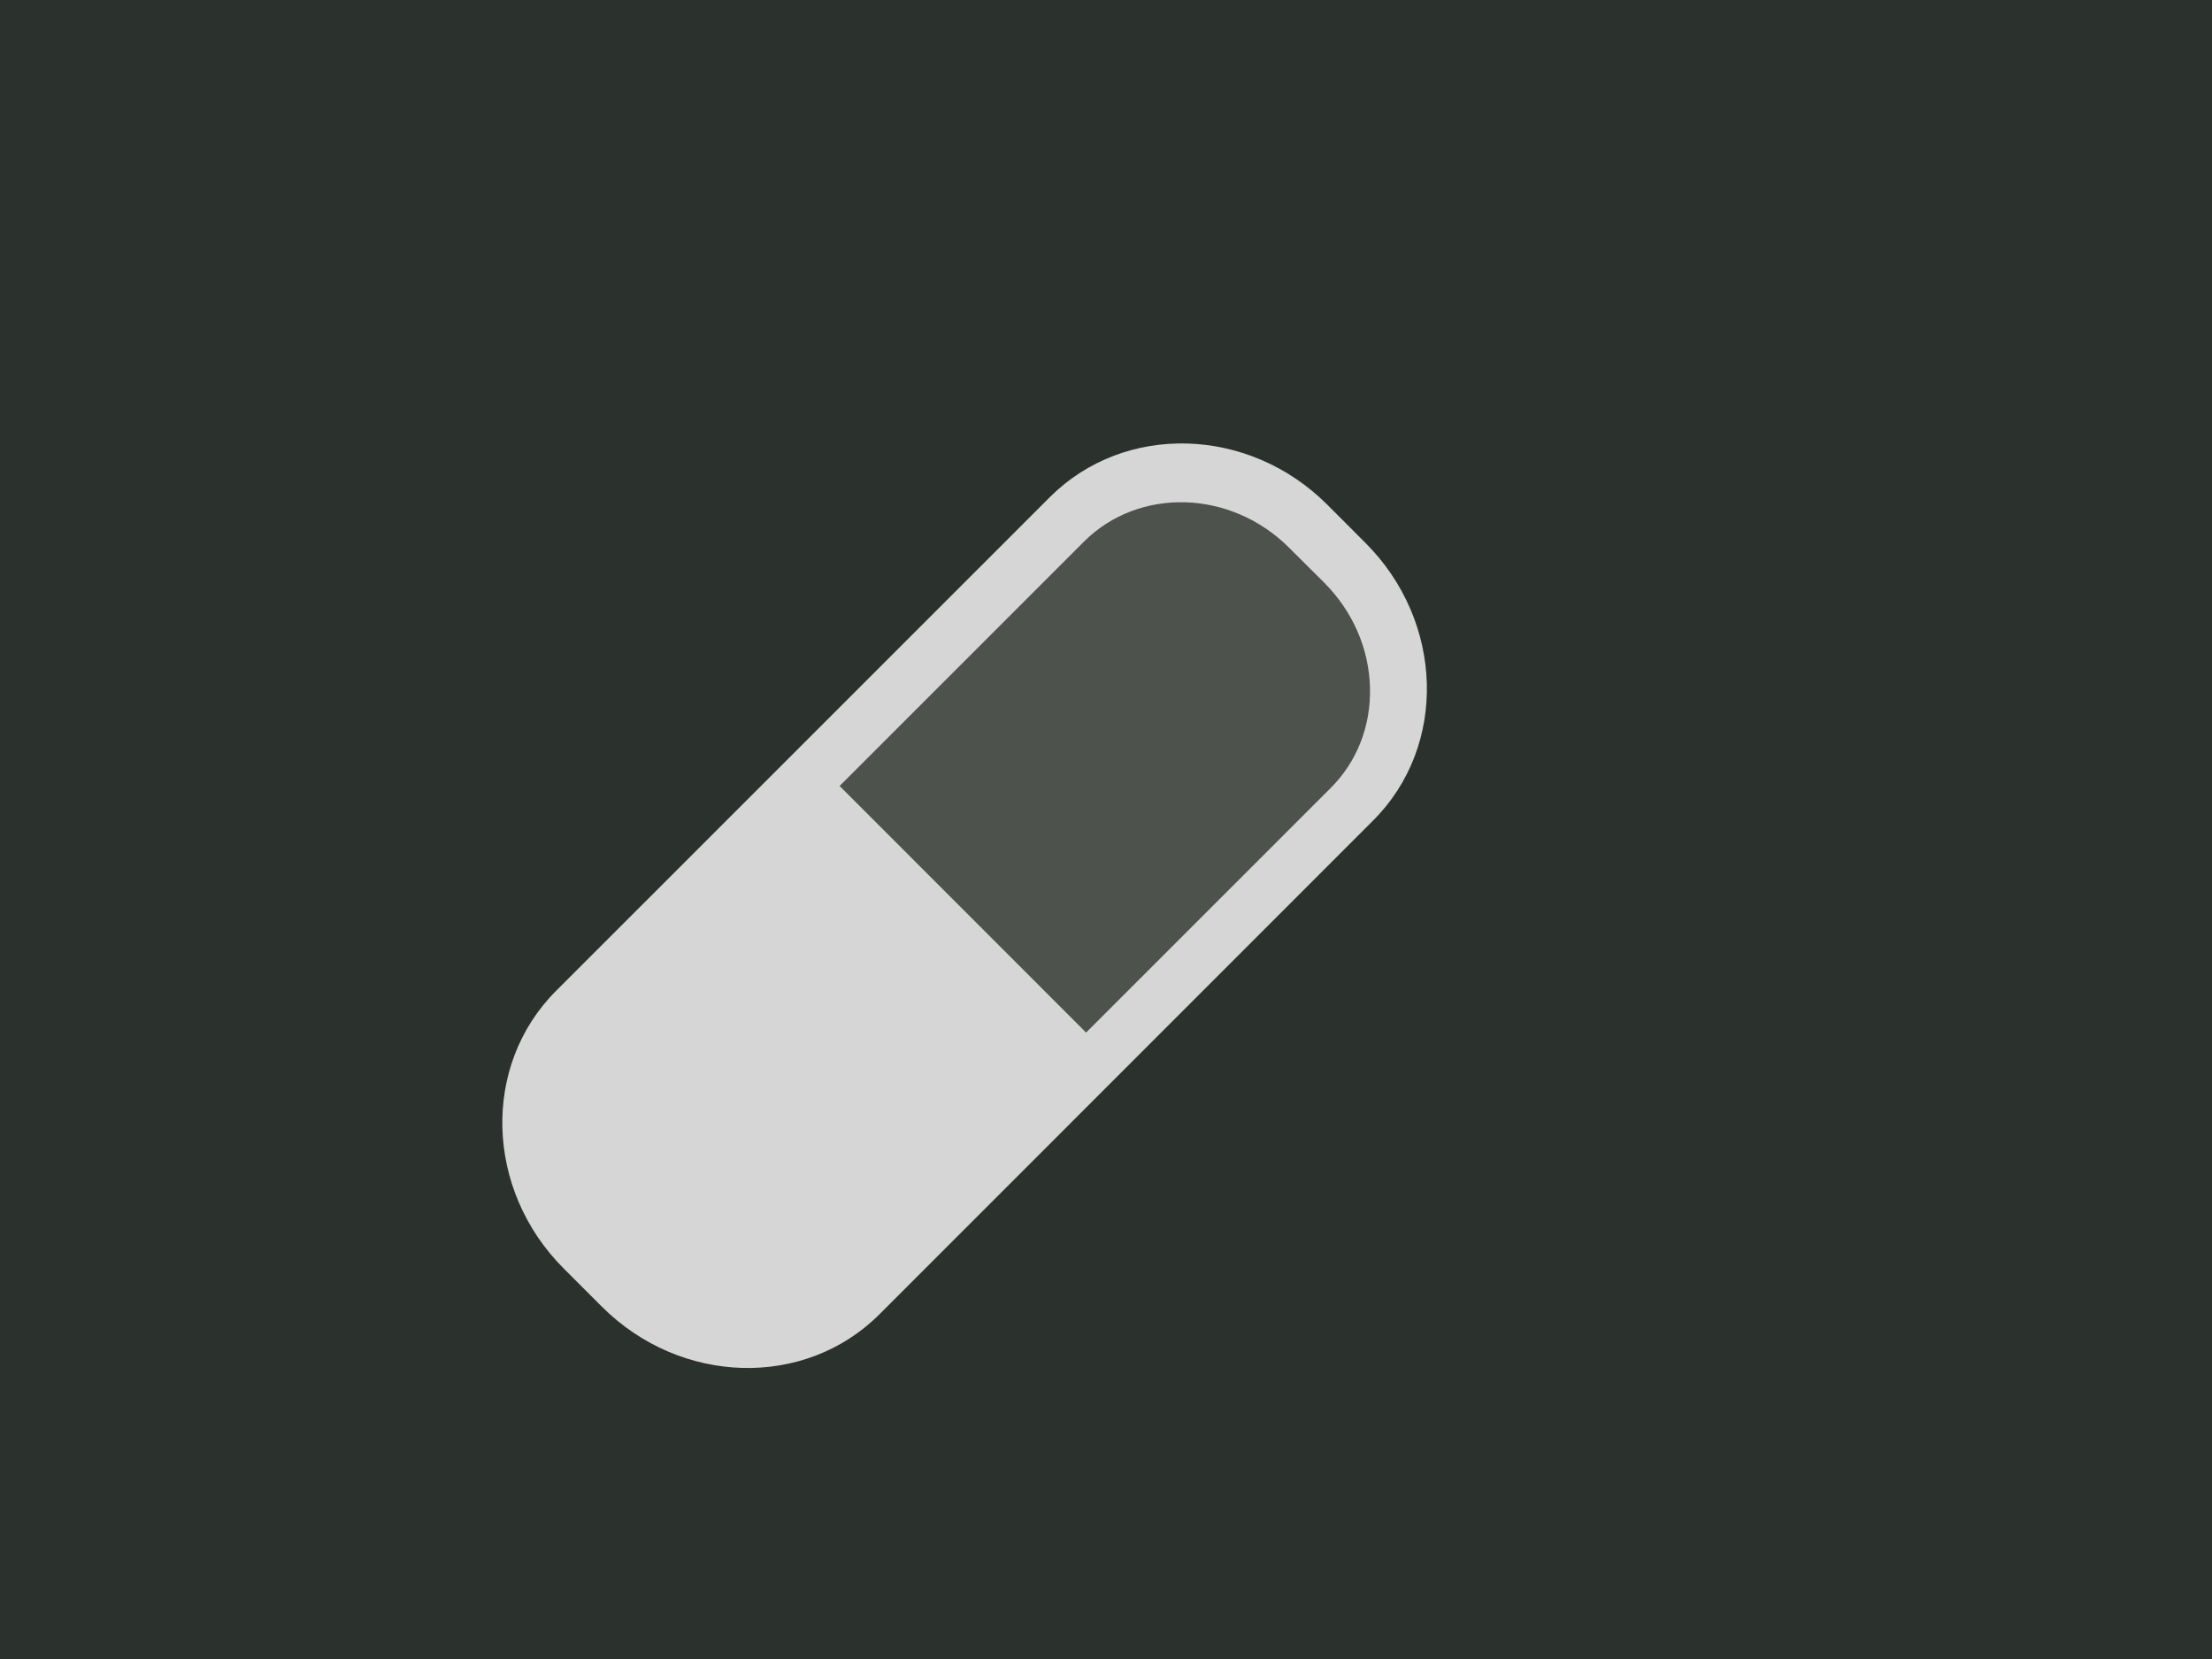
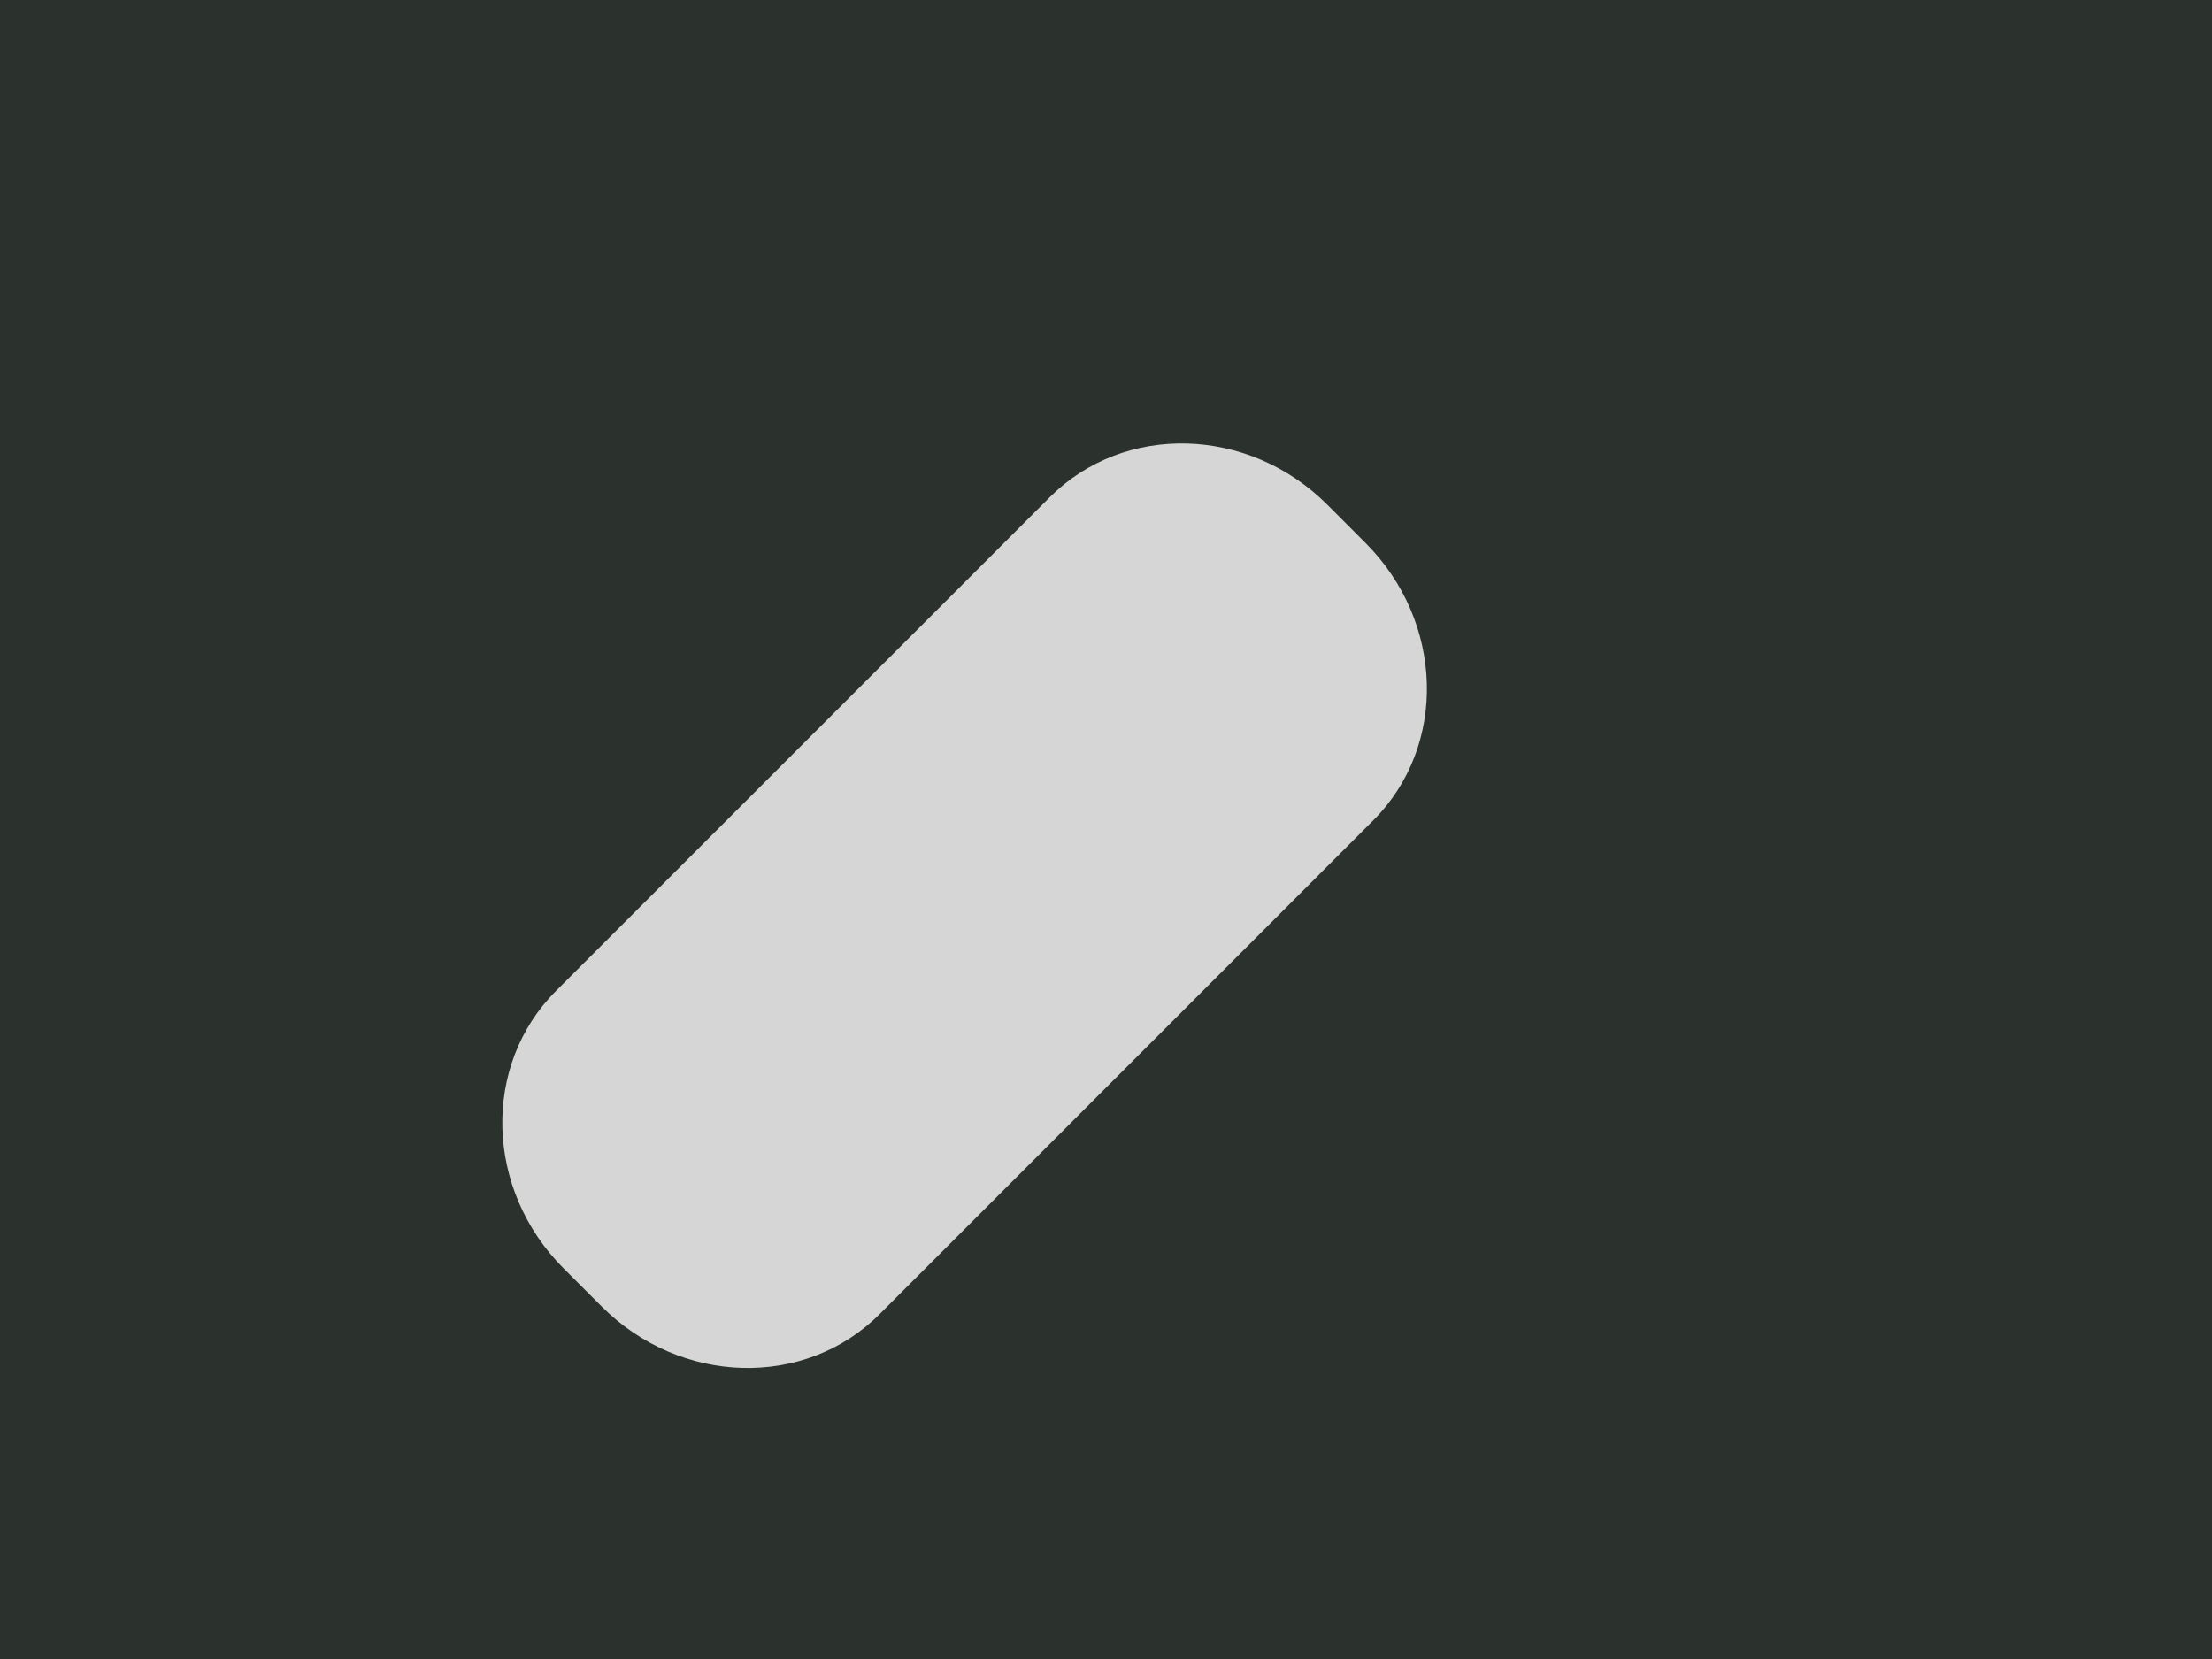
<svg xmlns="http://www.w3.org/2000/svg" viewBox="0 0 400 300">
  <rect width="400" height="300" fill="#2b312d" />
  <rect width="100" height="100" fill="#2b312d" />
  <g transform="translate(80, 80) scale(10.5)">
    <g>
      <animateTransform attributeName="transform" type="translate" values="0,0; 1,-1; -1,0; 1,1; 0,0" dur="4s" repeatCount="indefinite" additive="sum" calcMode="spline" keyTimes="0; 0.25; 0.5; 0.75; 1" keySplines="0.4 0 0.2 1; 0.4 0 0.2 1; 0.4 0 0.2 1; 0.4 0 0.2 1" />
      <path d="M15.897,1.731 L15.241,1.074 C13.887,-0.281 11.745,-0.341 10.46,0.944 L1.957,9.446 C0.673,10.731 0.733,12.871 2.09,14.228 L2.744,14.882 C4.101,16.239 6.242,16.3 7.527,15.016 L16.03,6.511 C17.314,5.229 17.254,3.088 15.897,1.731 L15.897,1.731 Z" fill="white" opacity="0.8" />
-       <path d="M11.086,10.164 L6.841,5.917 L11.049,1.709 C11.994,0.765 13.581,0.811 14.584,1.816 L15.188,2.417 C15.678,2.91 15.959,3.552 15.975,4.226 C15.991,4.888 15.75,5.502 15.295,5.955 L11.086,10.164 L11.086,10.164 Z" fill="#3e443e" opacity="0.9" />
    </g>
  </g>
</svg>